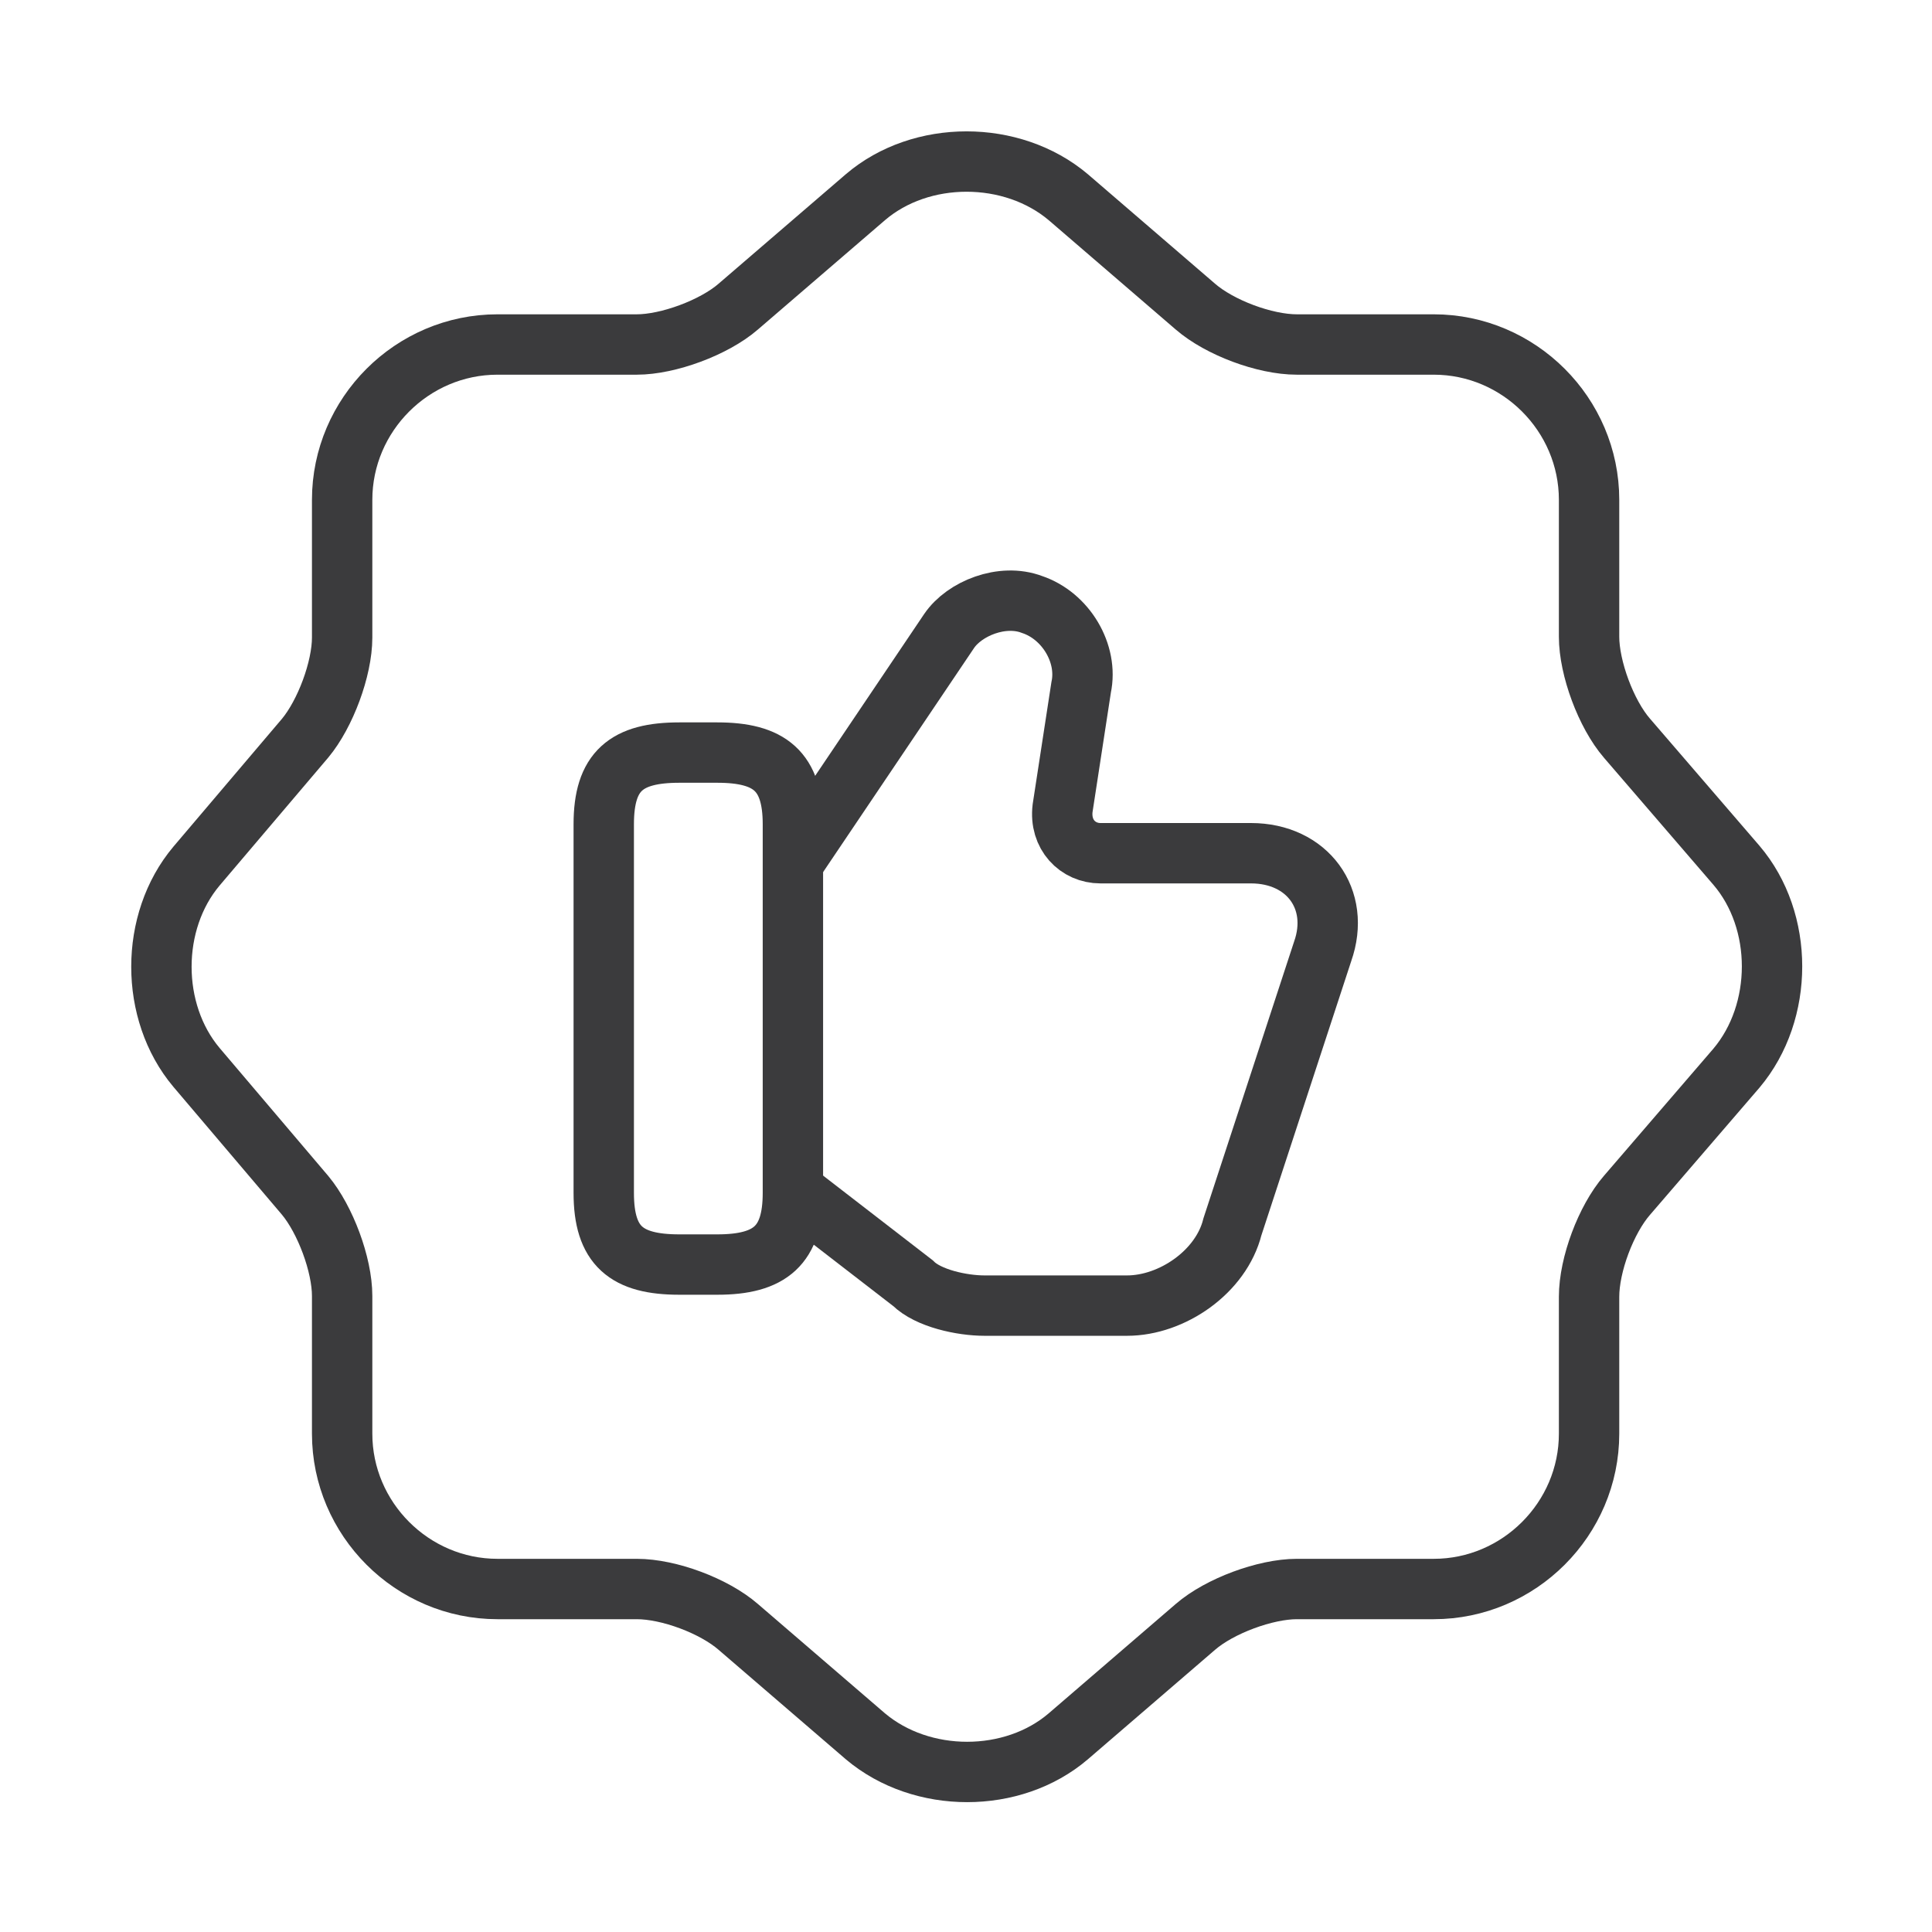
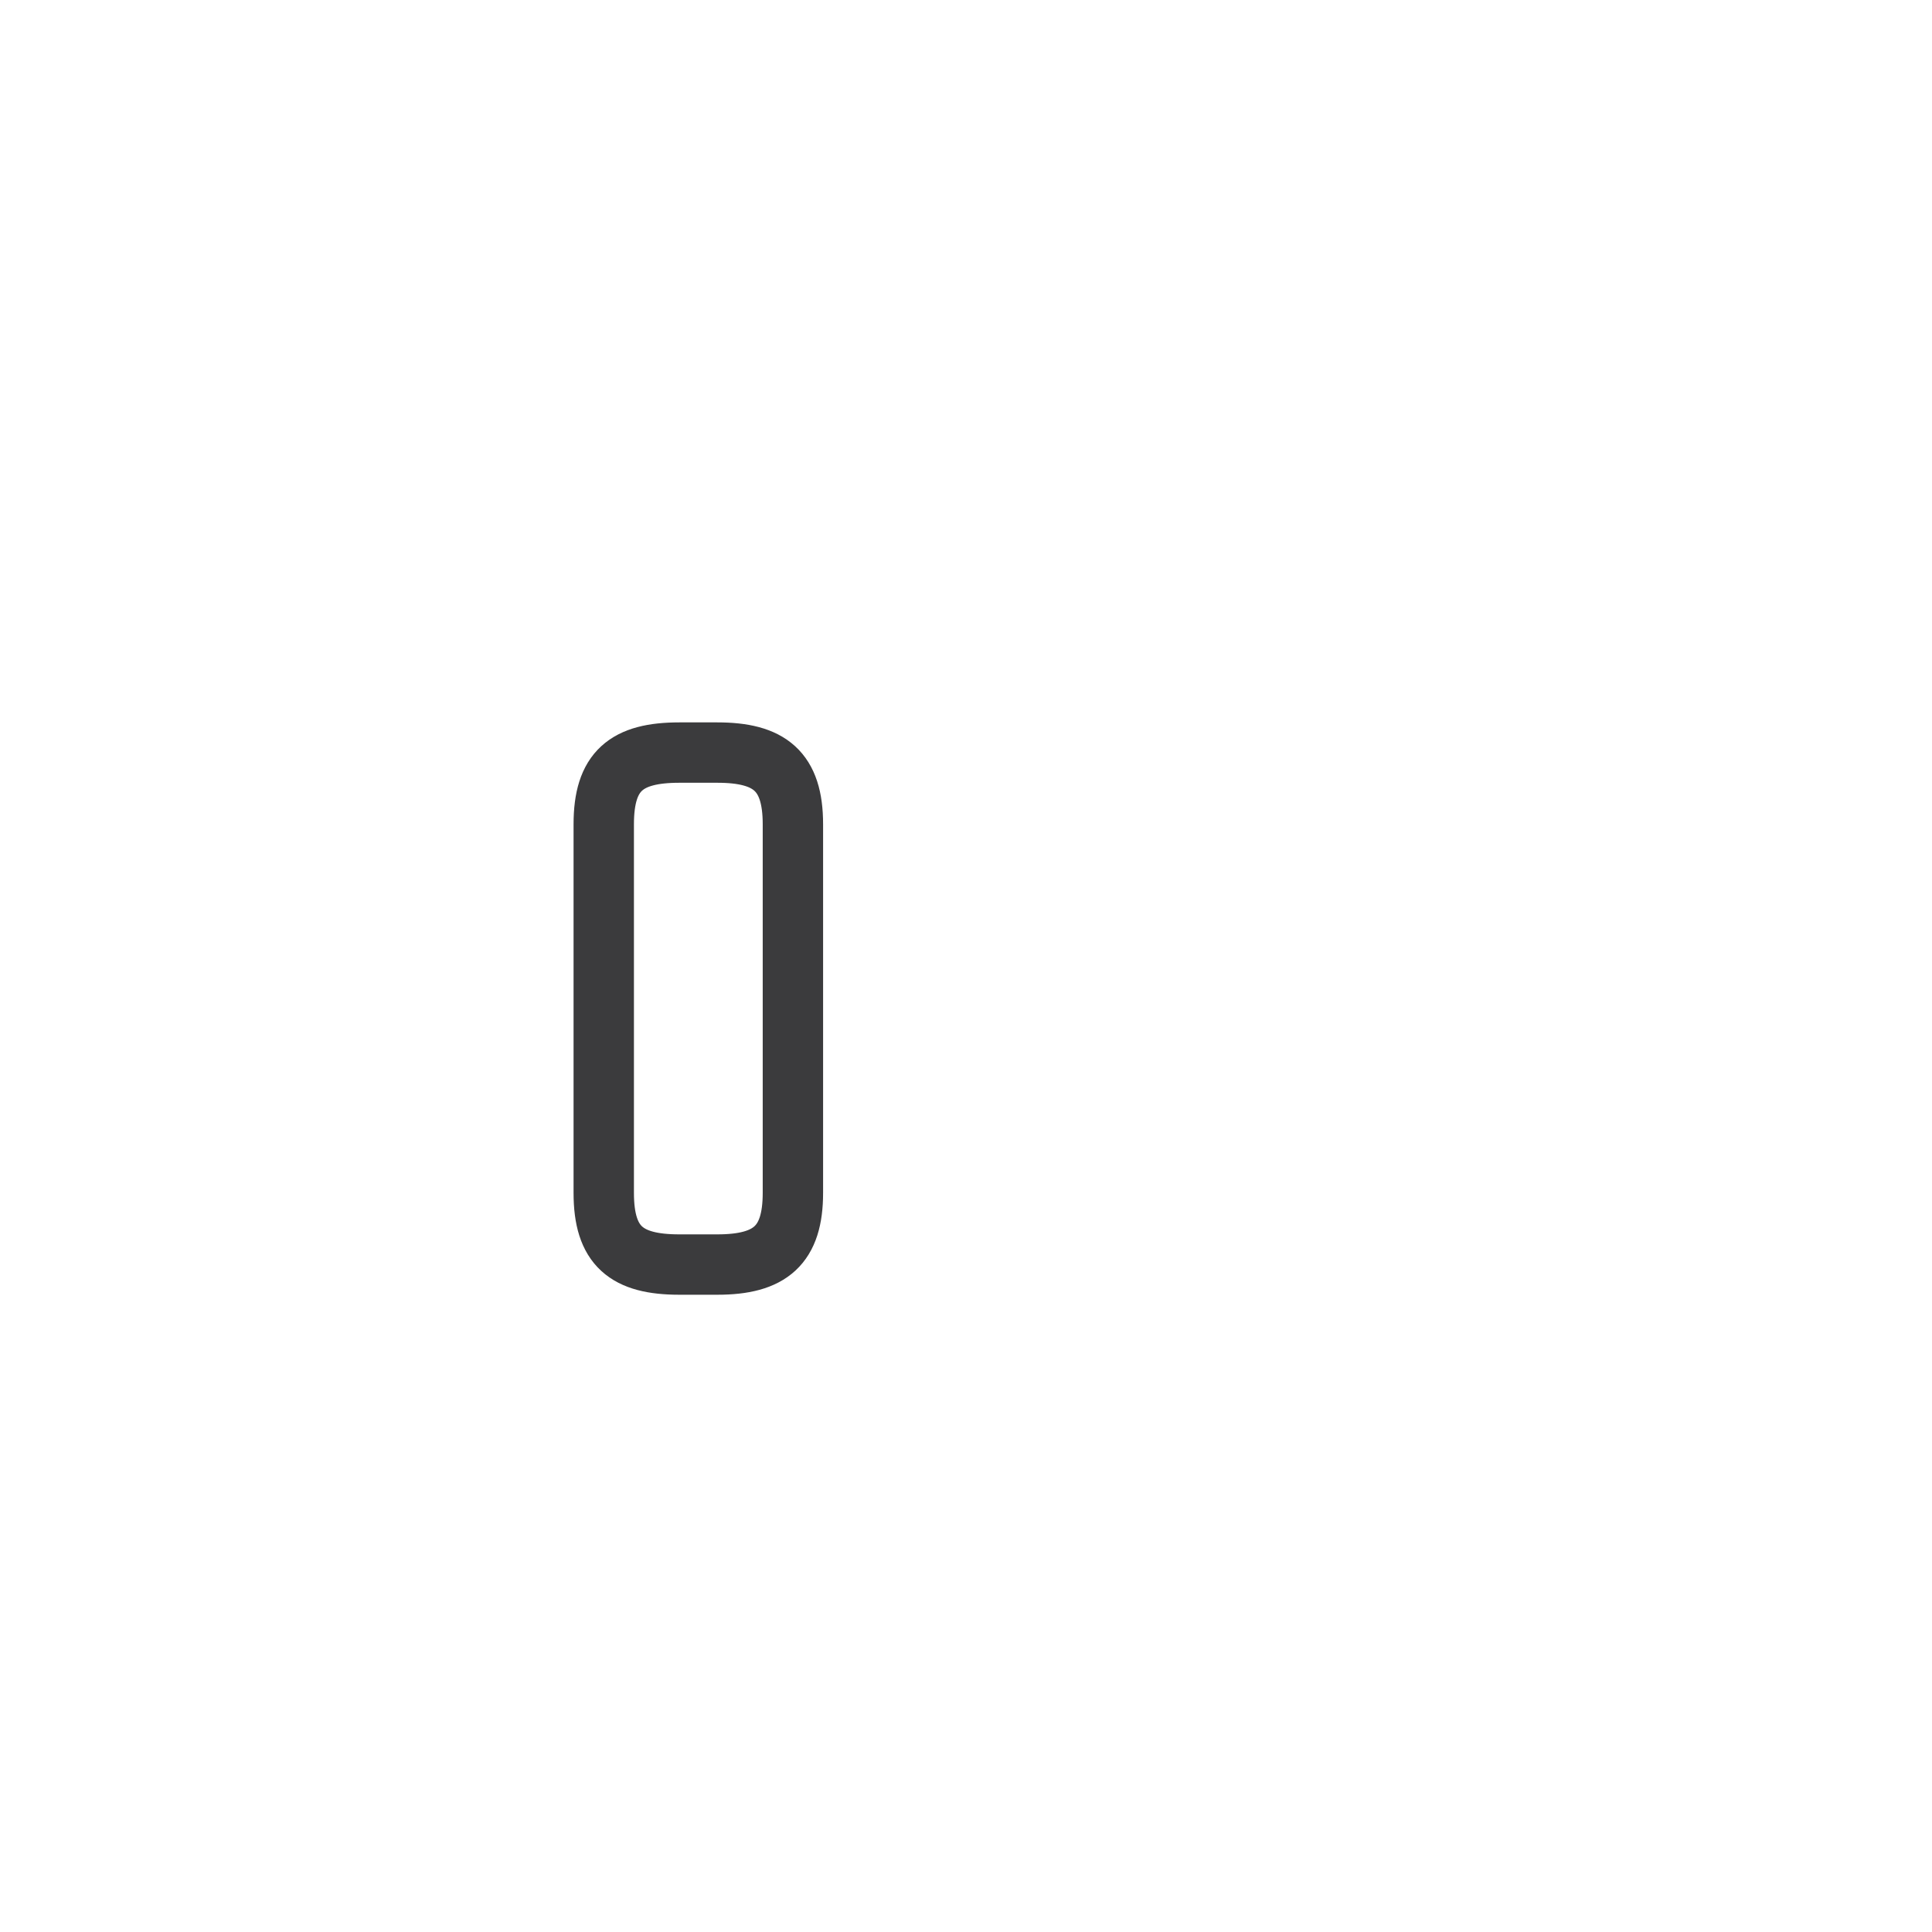
<svg xmlns="http://www.w3.org/2000/svg" width="32" height="32" viewBox="0 0 32 32" fill="none">
-   <path d="M17.694 3.266L19.8 5.079C20.201 5.426 20.947 5.706 21.48 5.706H23.747C25.16 5.706 26.32 6.866 26.32 8.279V10.546C26.32 11.066 26.601 11.826 26.947 12.226L28.761 14.332C29.547 15.252 29.547 16.759 28.761 17.692L26.947 19.799C26.601 20.199 26.32 20.946 26.32 21.479V23.746C26.32 25.159 25.16 26.319 23.747 26.319H21.48C20.96 26.319 20.201 26.599 19.8 26.946L17.694 28.759C16.774 29.546 15.267 29.546 14.334 28.759L12.227 26.946C11.827 26.599 11.081 26.319 10.547 26.319H8.24C6.827 26.319 5.667 25.159 5.667 23.746V21.466C5.667 20.946 5.387 20.199 5.054 19.799L3.254 17.679C2.48 16.759 2.48 15.266 3.254 14.346L5.054 12.226C5.387 11.826 5.667 11.079 5.667 10.559V8.279C5.667 6.866 6.827 5.706 8.24 5.706H10.547C11.067 5.706 11.827 5.426 12.227 5.079L14.334 3.266C15.254 2.479 16.761 2.479 17.694 3.266Z" stroke="#3B3B3D" stroke-linecap="round" stroke-linejoin="round" />
-   <path d="M13.187 19.759L15.12 21.252C15.373 21.505 15.933 21.625 16.307 21.625H18.667C19.413 21.625 20.227 21.065 20.413 20.319L21.907 15.759C22.213 14.892 21.653 14.132 20.72 14.132H18.227C17.853 14.132 17.547 13.825 17.6 13.386L17.907 11.386C18.027 10.825 17.653 10.199 17.093 10.012C16.6 9.825 15.973 10.079 15.72 10.452L13.16 14.252" stroke="#3B3B3D" />
  <path d="M10 13.652C10 12.771 10.373 12.465 11.253 12.465H11.88C12.747 12.465 13.133 12.771 13.133 13.652V19.758C13.133 20.625 12.76 20.945 11.88 20.945H11.253C10.373 20.945 10 20.638 10 19.758V13.652Z" stroke="#3B3B3D" stroke-linecap="round" stroke-linejoin="round" />
</svg>